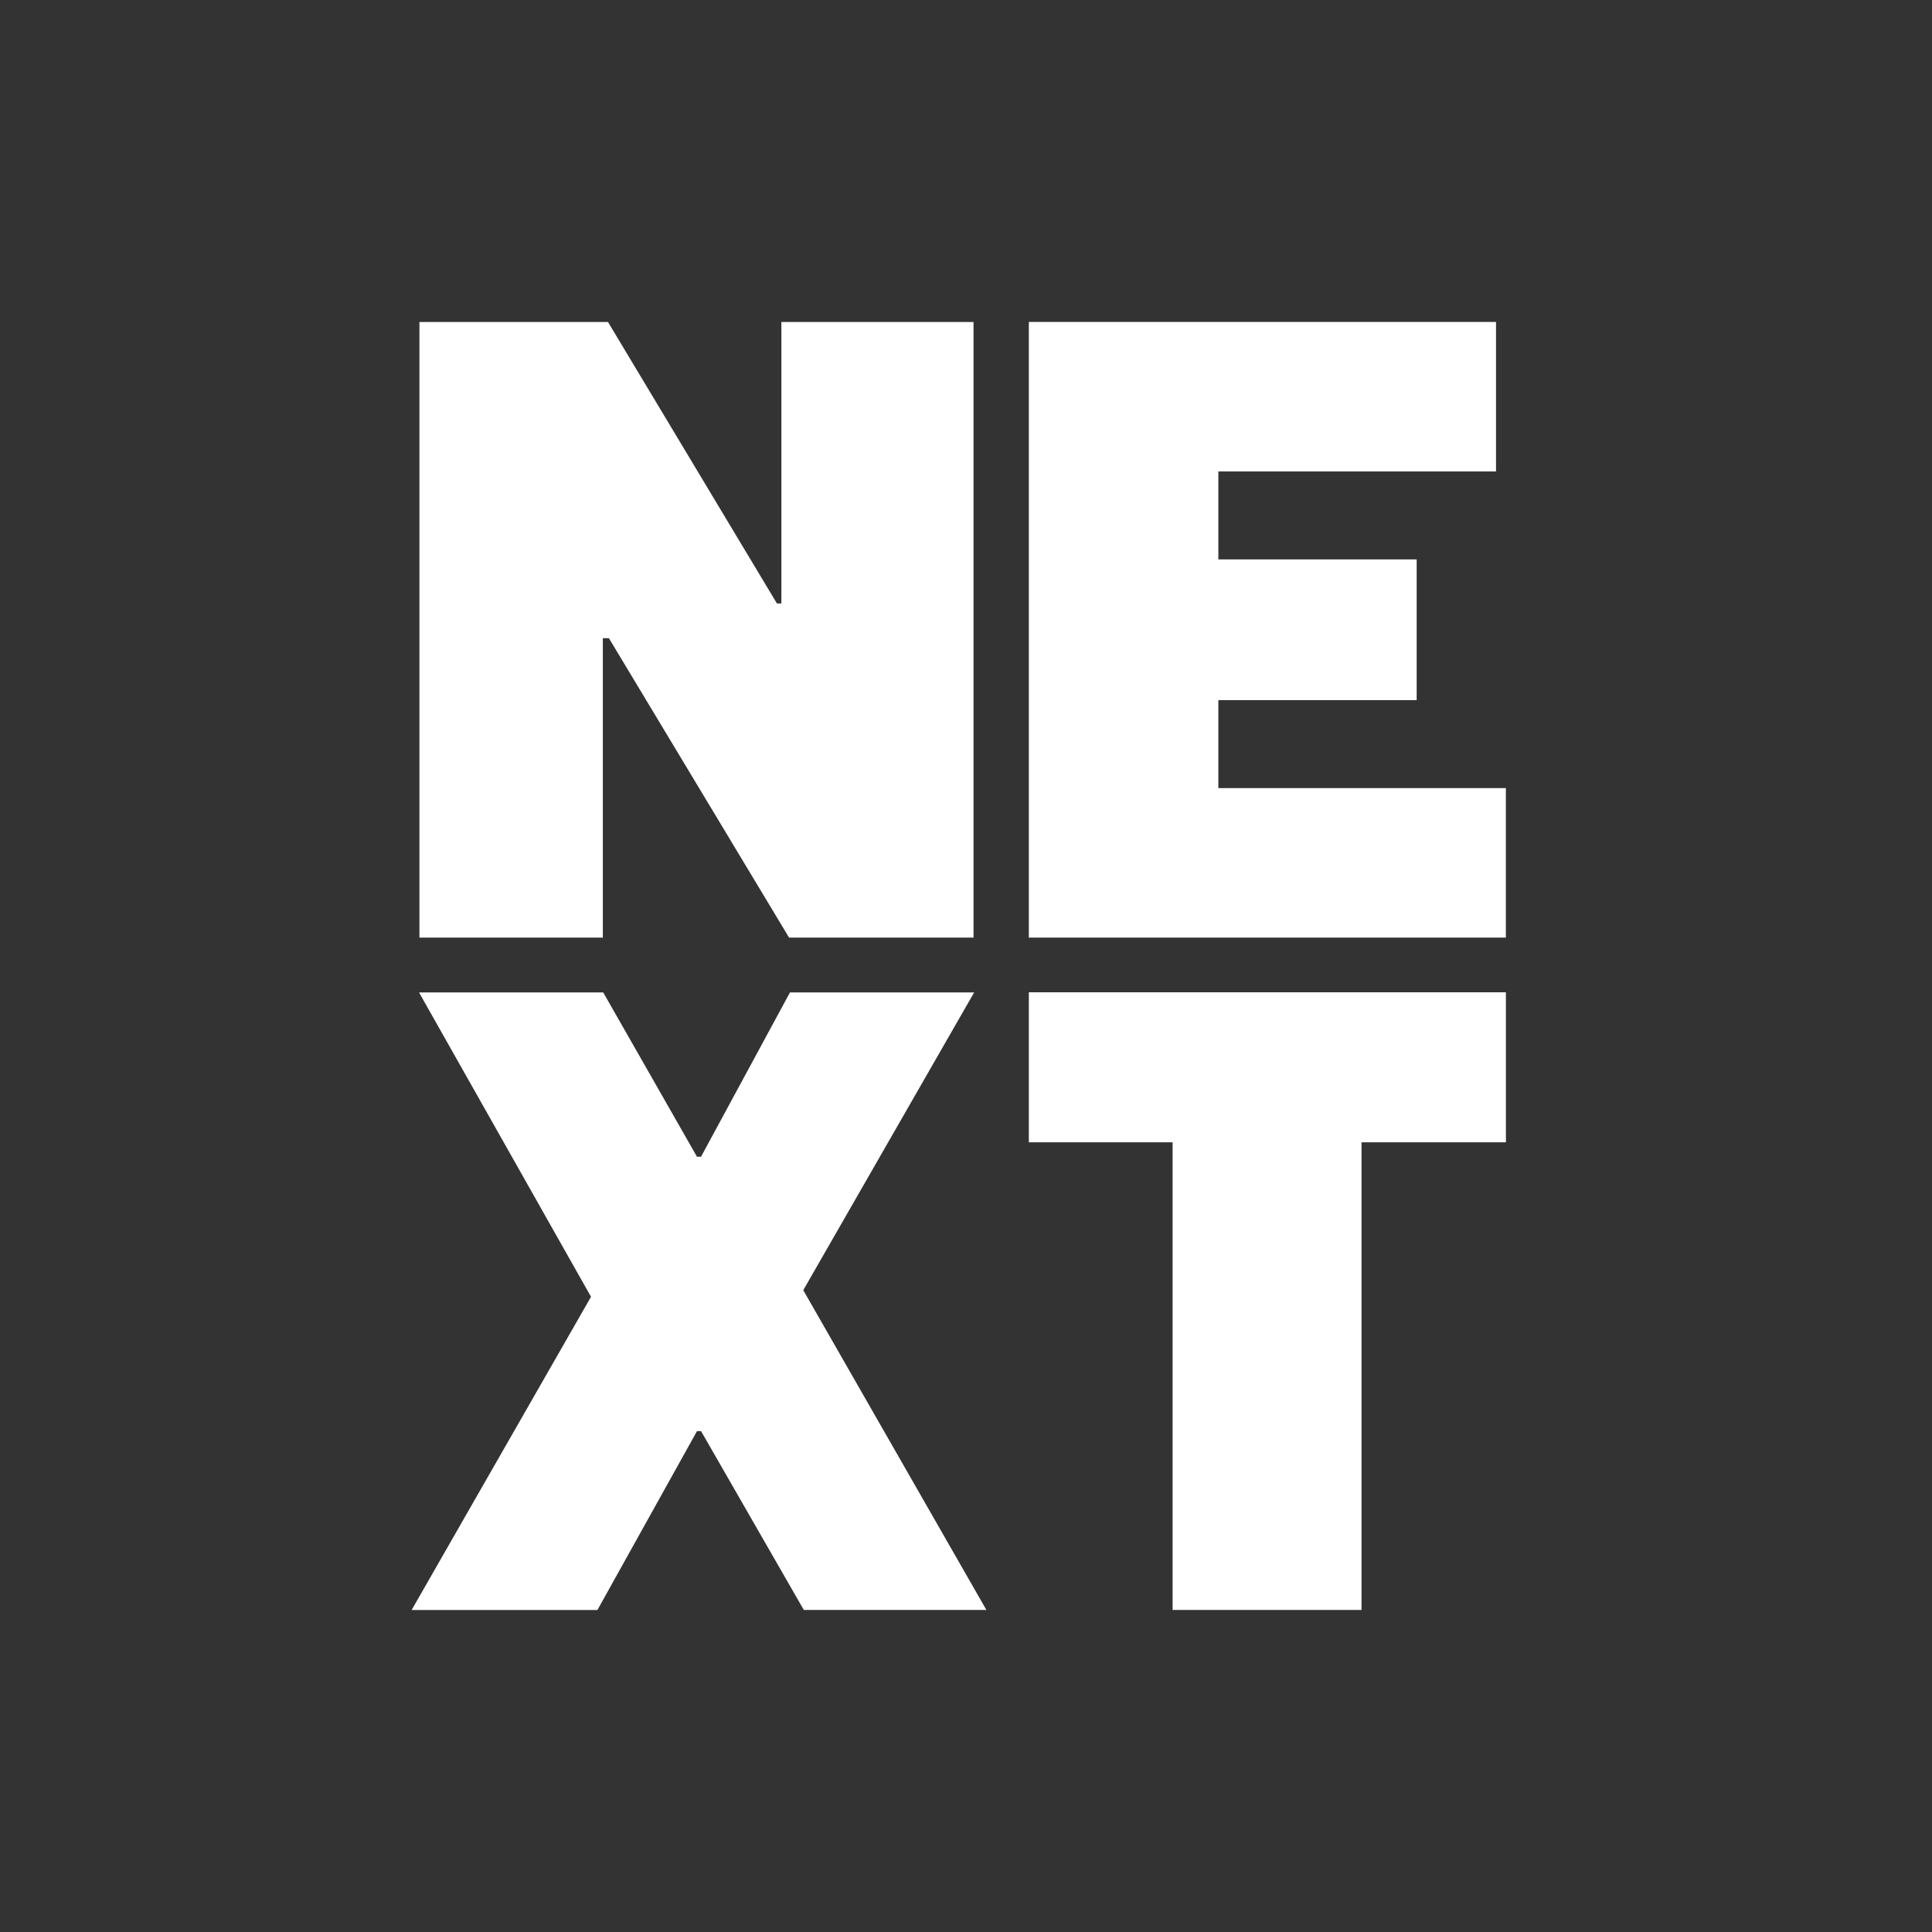
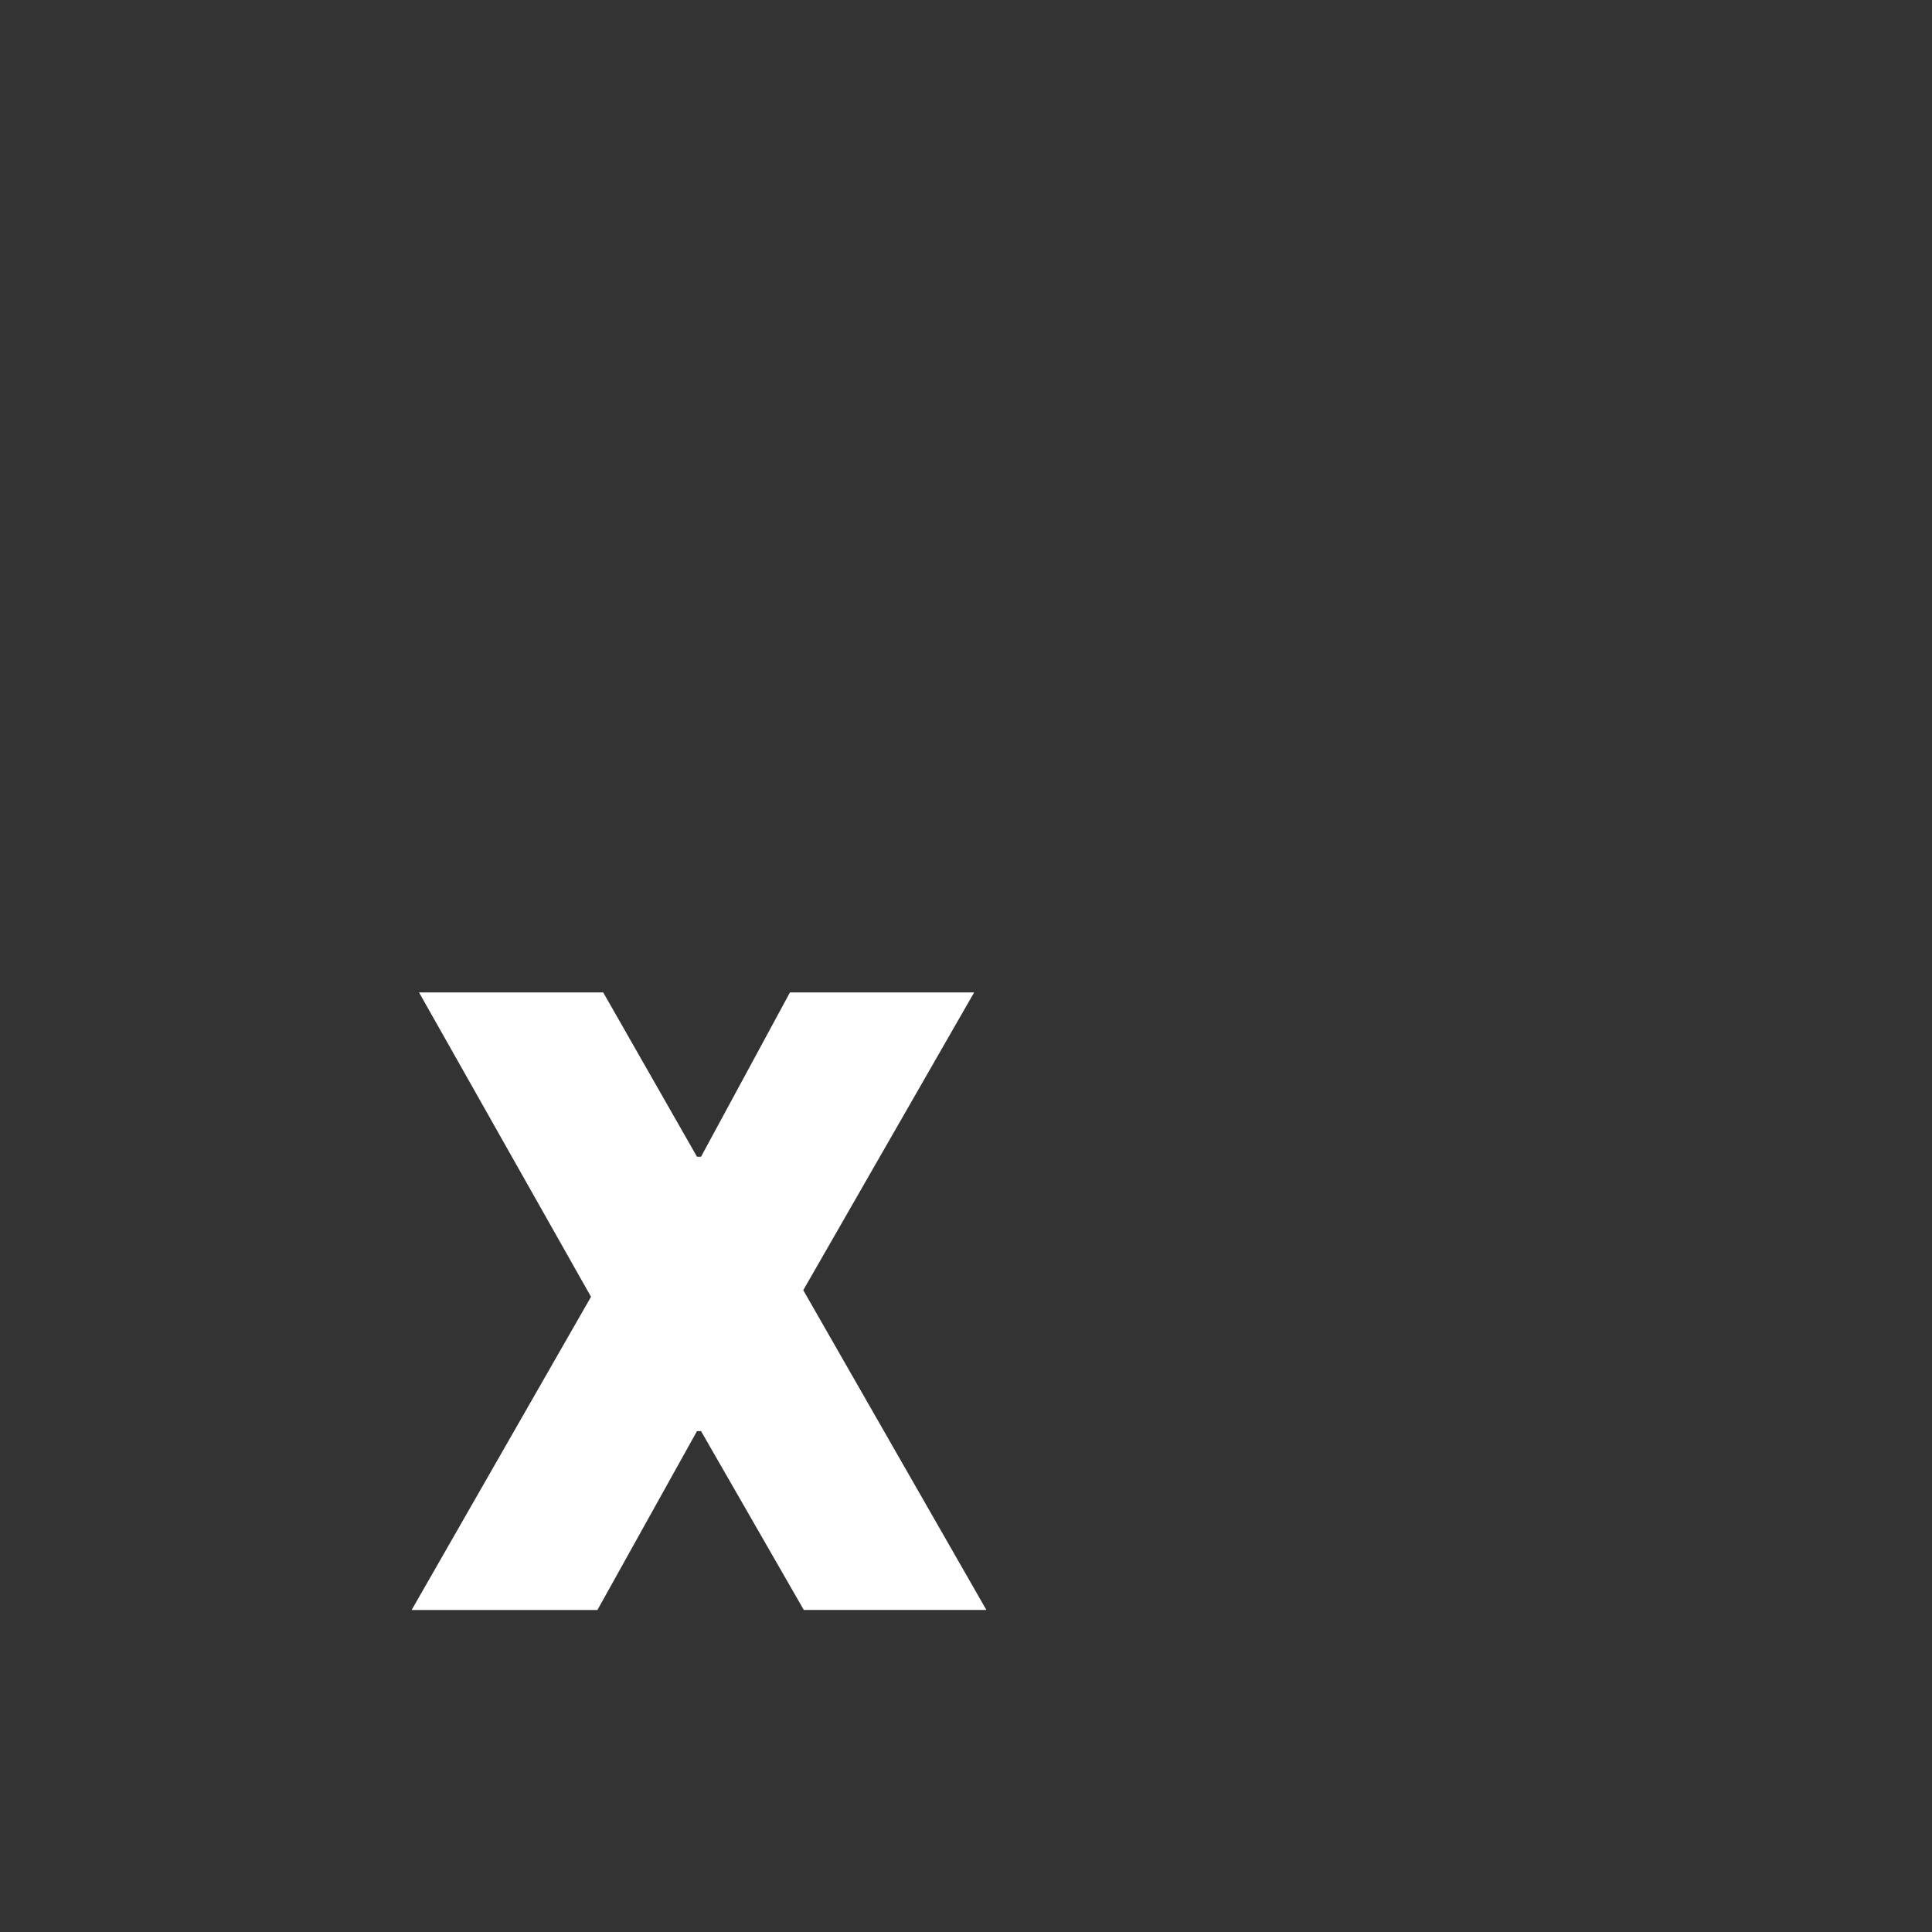
<svg xmlns="http://www.w3.org/2000/svg" version="1.1" id="Ebene_1" x="0px" y="0px" viewBox="0 0 1200 1200" style="enable-background:new 0 0 1200 1200;" xml:space="preserve">
  <rect x="0" y="0" width="1200" height="1200" fill="#333333" stroke="none" />
  <style type="text/css"> .st0{fill:#FFFFFF;} </style>
-   <path class="st0" d="M485.33,200h119.35v382.37H490.11L378.21,396.4h-3.78v185.97H260.52V200h117.12l104.91,174.8h2.78V200z" />
-   <path class="st0" d="M929.2,199.96v92.87H756.74v54.63h123.18v87.41H756.74v54.63h178.58v92.87H639.03V199.96H929.2z" />
-   <path class="st0" d="M728.33,999.98V709.5h-89.3v-93.17h296.31v93.17h-89.68v290.47H728.33z" />
  <path class="st0" d="M432.91,888.91L371.07,1000h-115.4l111.42-194.54L260.27,616.42h114.4l58.23,102.04h2.53l55.23-102.04h114.4 L498.92,801.36l113.75,198.62h-113.4l-63.83-111.07H432.91z" />
</svg>